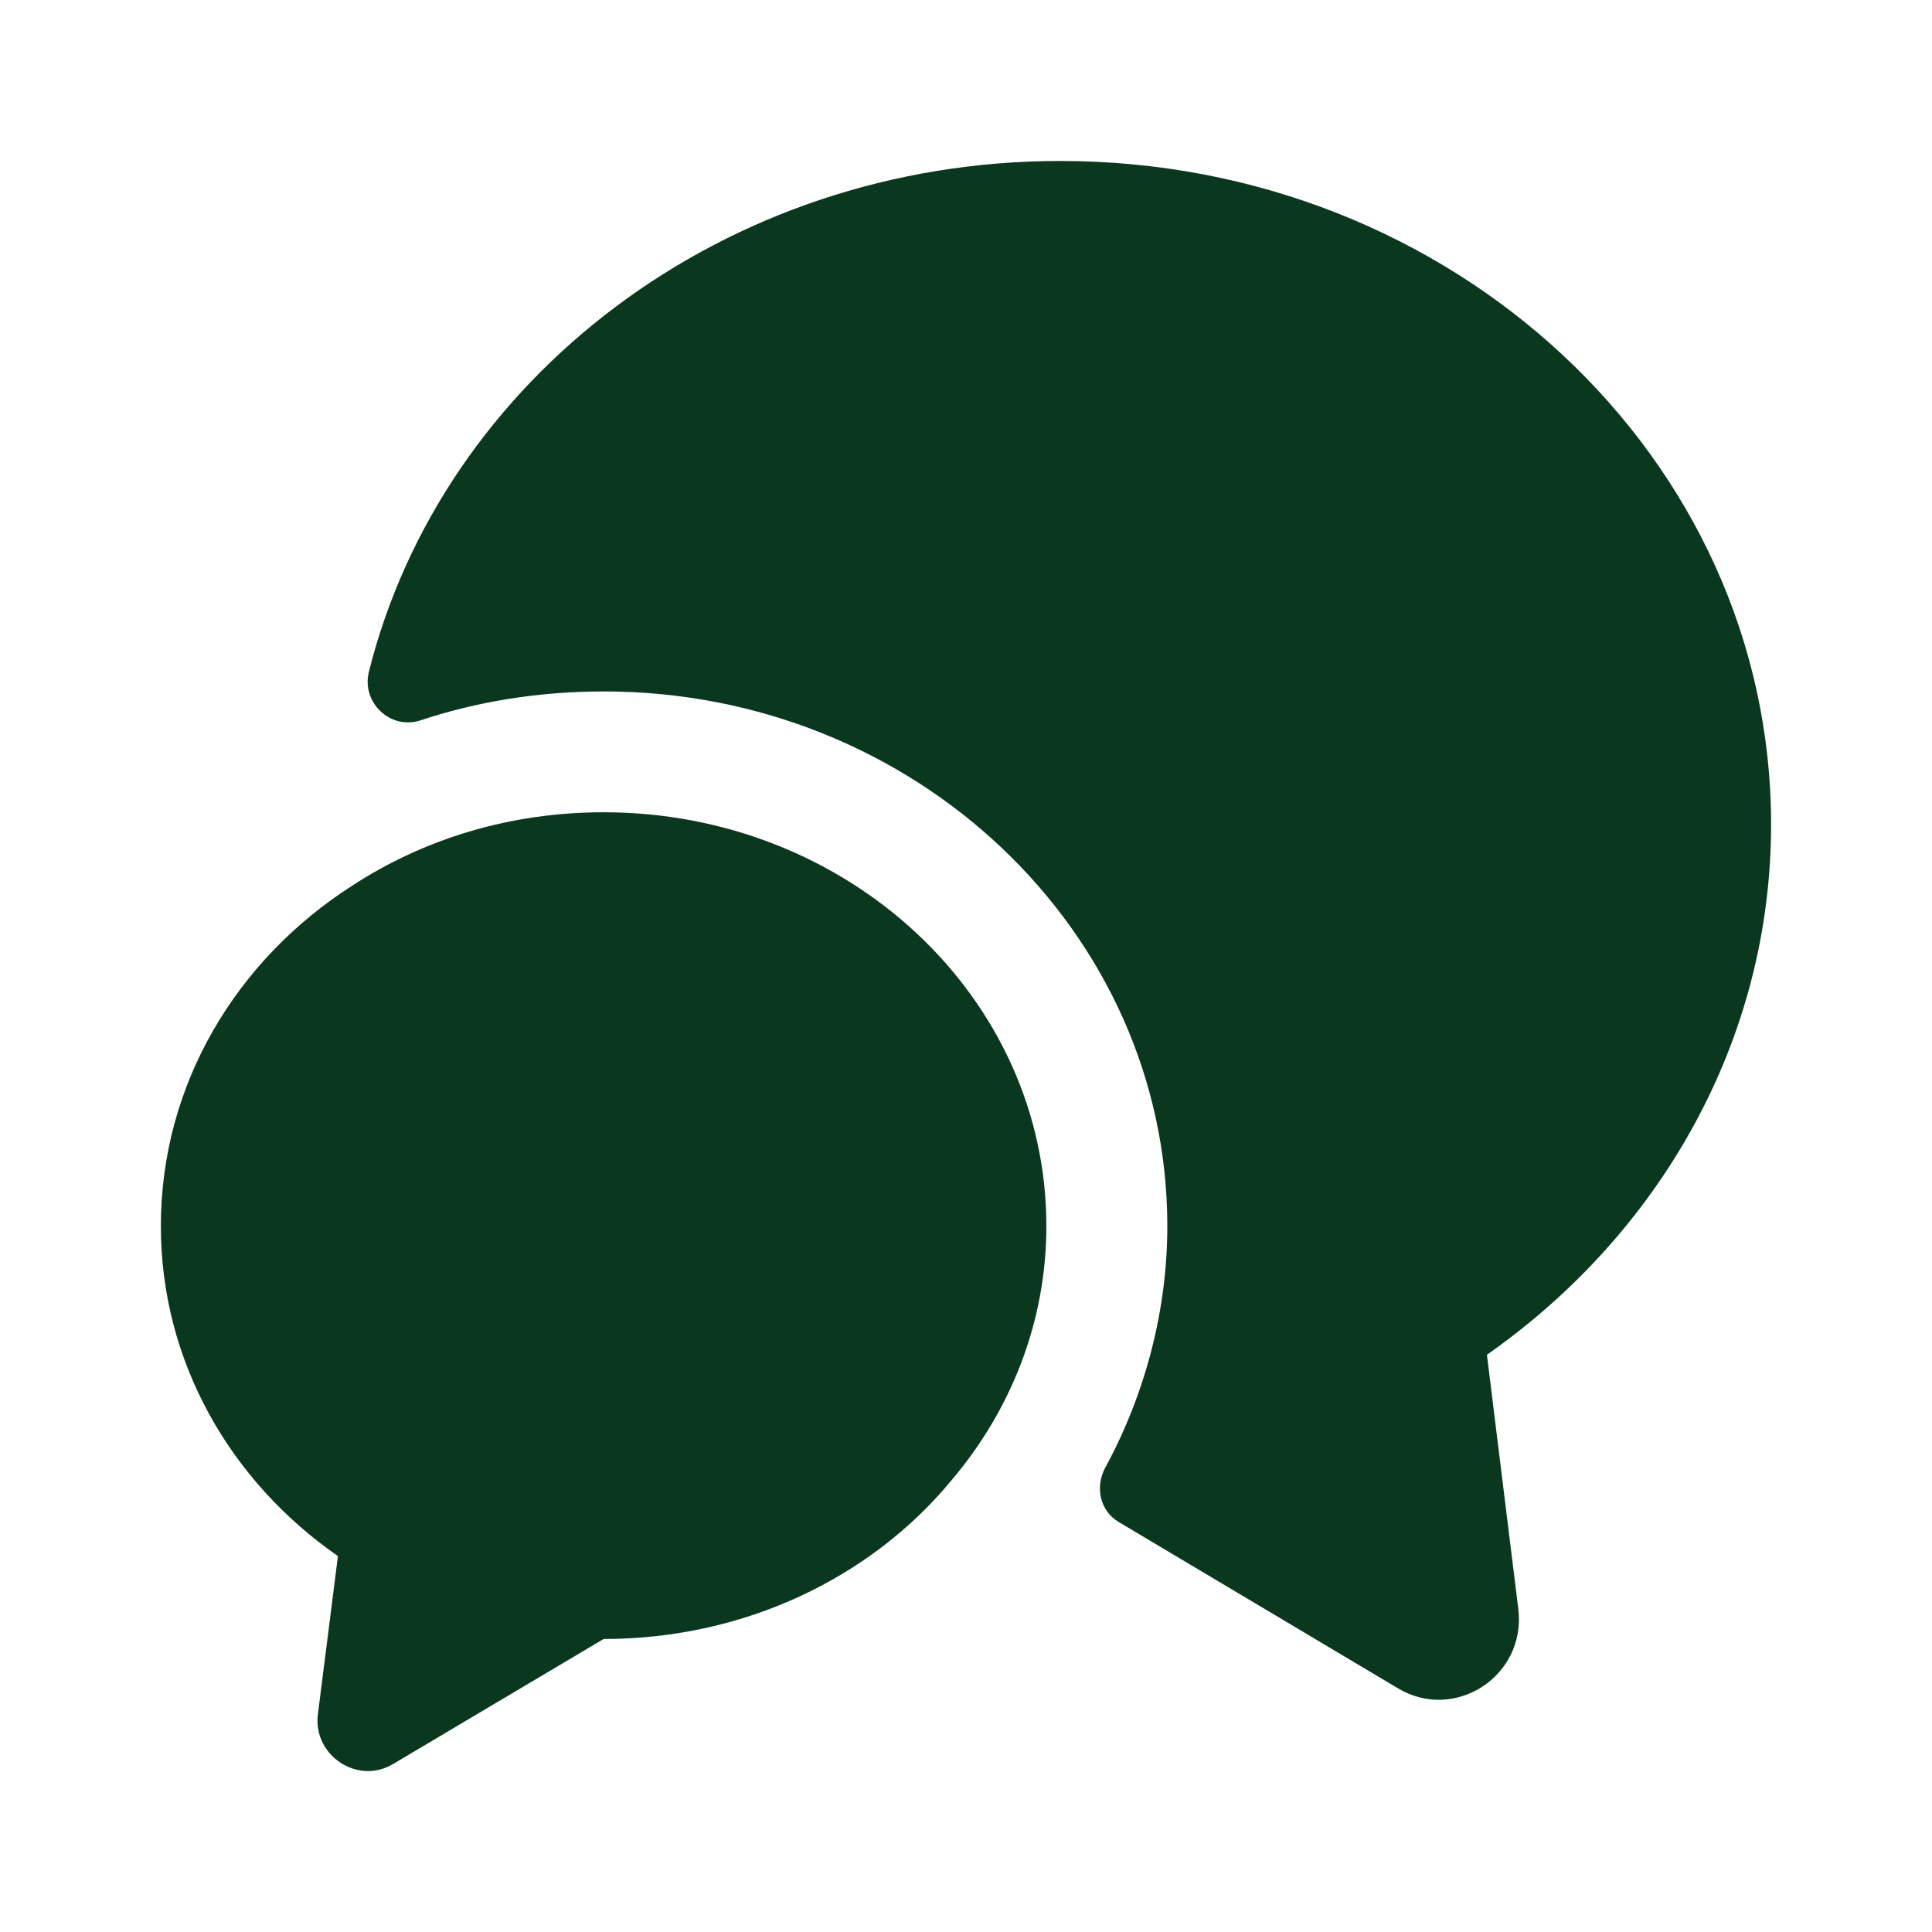
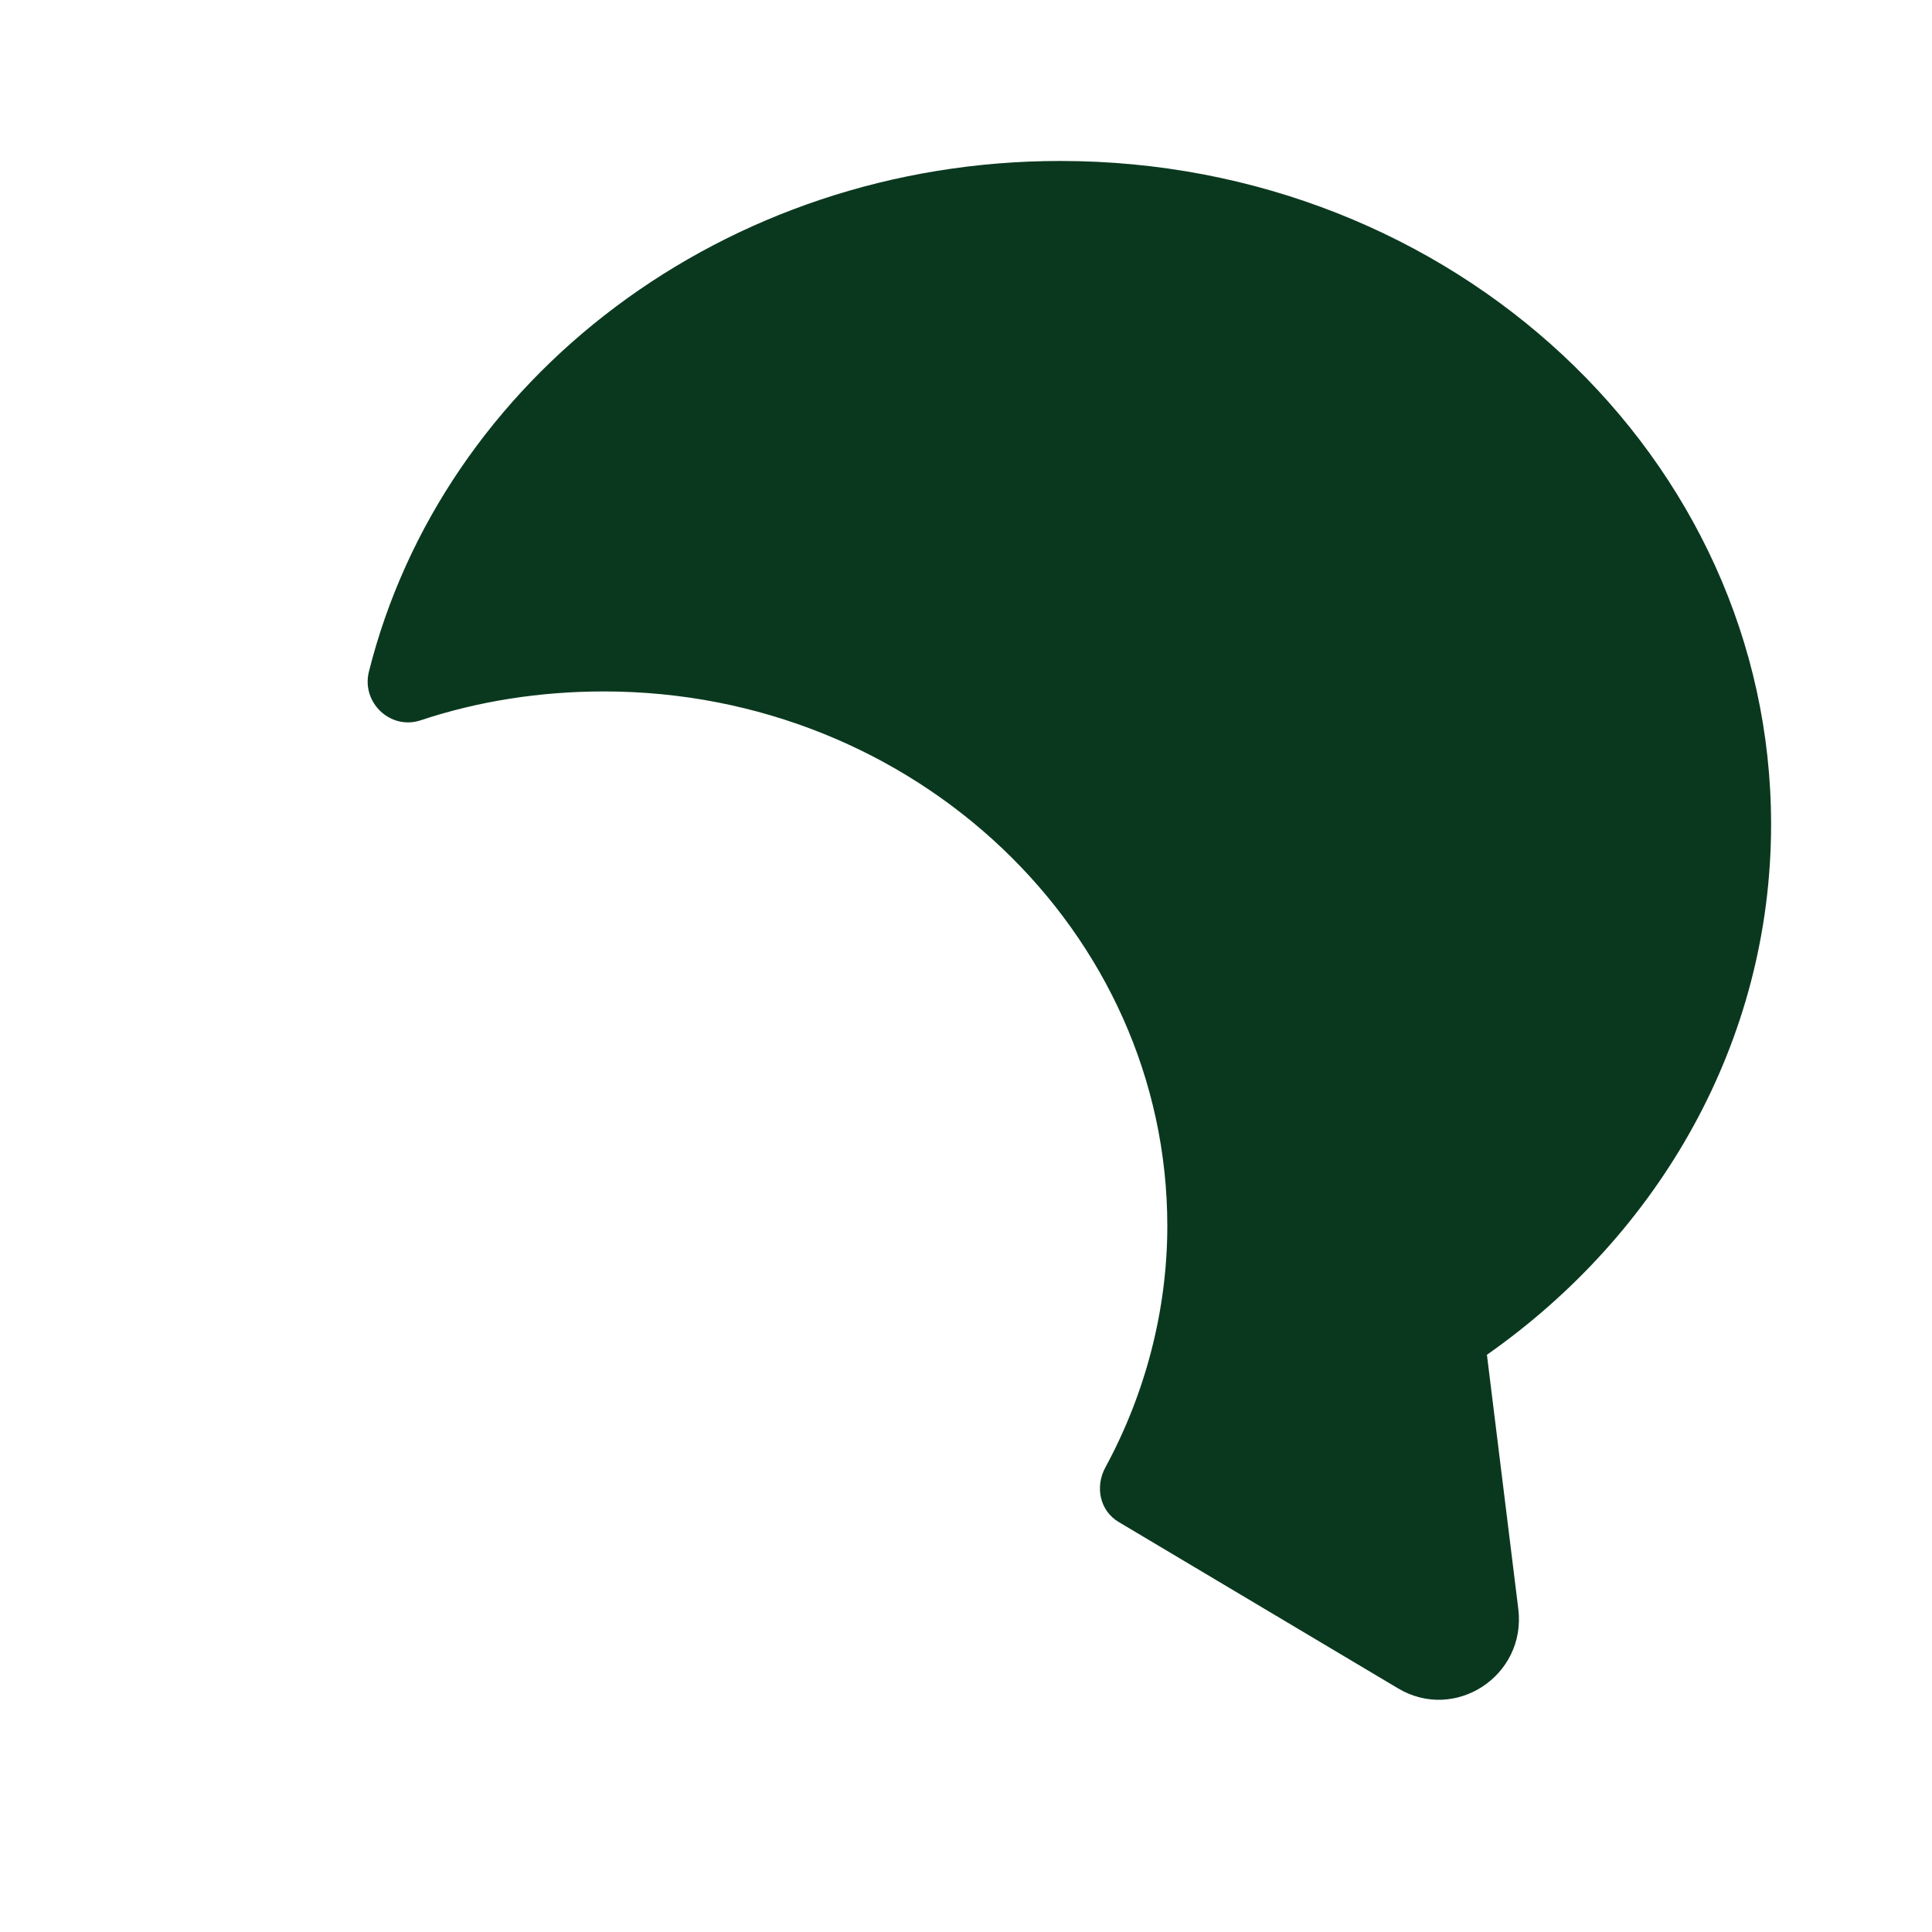
<svg xmlns="http://www.w3.org/2000/svg" width="35" height="35" viewBox="0 0 35 35" fill="none">
-   <path d="M27.506 29.151C27.651 30.362 26.354 31.208 25.318 30.581L20.272 27.576C19.922 27.372 19.835 26.935 20.024 26.585C20.753 25.243 21.147 23.726 21.147 22.21C21.147 16.872 16.568 12.526 10.939 12.526C9.787 12.526 8.664 12.701 7.614 13.051C7.074 13.226 6.549 12.731 6.681 12.176C8.008 6.868 13.112 2.916 19.208 2.916C26.324 2.916 32.085 8.297 32.085 14.933C32.085 18.87 30.058 22.356 26.937 24.543L27.506 29.151Z" fill="#0A381F" />
-   <path d="M17.235 26.819C15.791 28.569 13.502 29.692 10.935 29.692L7.129 31.952C6.487 32.346 5.67 31.806 5.758 31.063L6.122 28.19C4.168 26.834 2.914 24.661 2.914 22.211C2.914 19.644 4.285 17.384 6.385 16.042C7.683 15.196 9.243 14.715 10.935 14.715C15.368 14.715 18.956 18.069 18.956 22.211C18.956 23.946 18.314 25.55 17.235 26.819Z" fill="#0A381F" />
+   <path d="M27.506 29.151C27.651 30.362 26.354 31.208 25.318 30.581L20.272 27.576C19.922 27.372 19.835 26.935 20.024 26.585C20.753 25.243 21.147 23.726 21.147 22.21C21.147 16.872 16.568 12.526 10.939 12.526C9.787 12.526 8.664 12.701 7.614 13.051C7.074 13.226 6.549 12.731 6.681 12.176C8.008 6.868 13.112 2.916 19.208 2.916C26.324 2.916 32.085 8.297 32.085 14.933C32.085 18.87 30.058 22.356 26.937 24.543Z" fill="#0A381F" />
</svg>